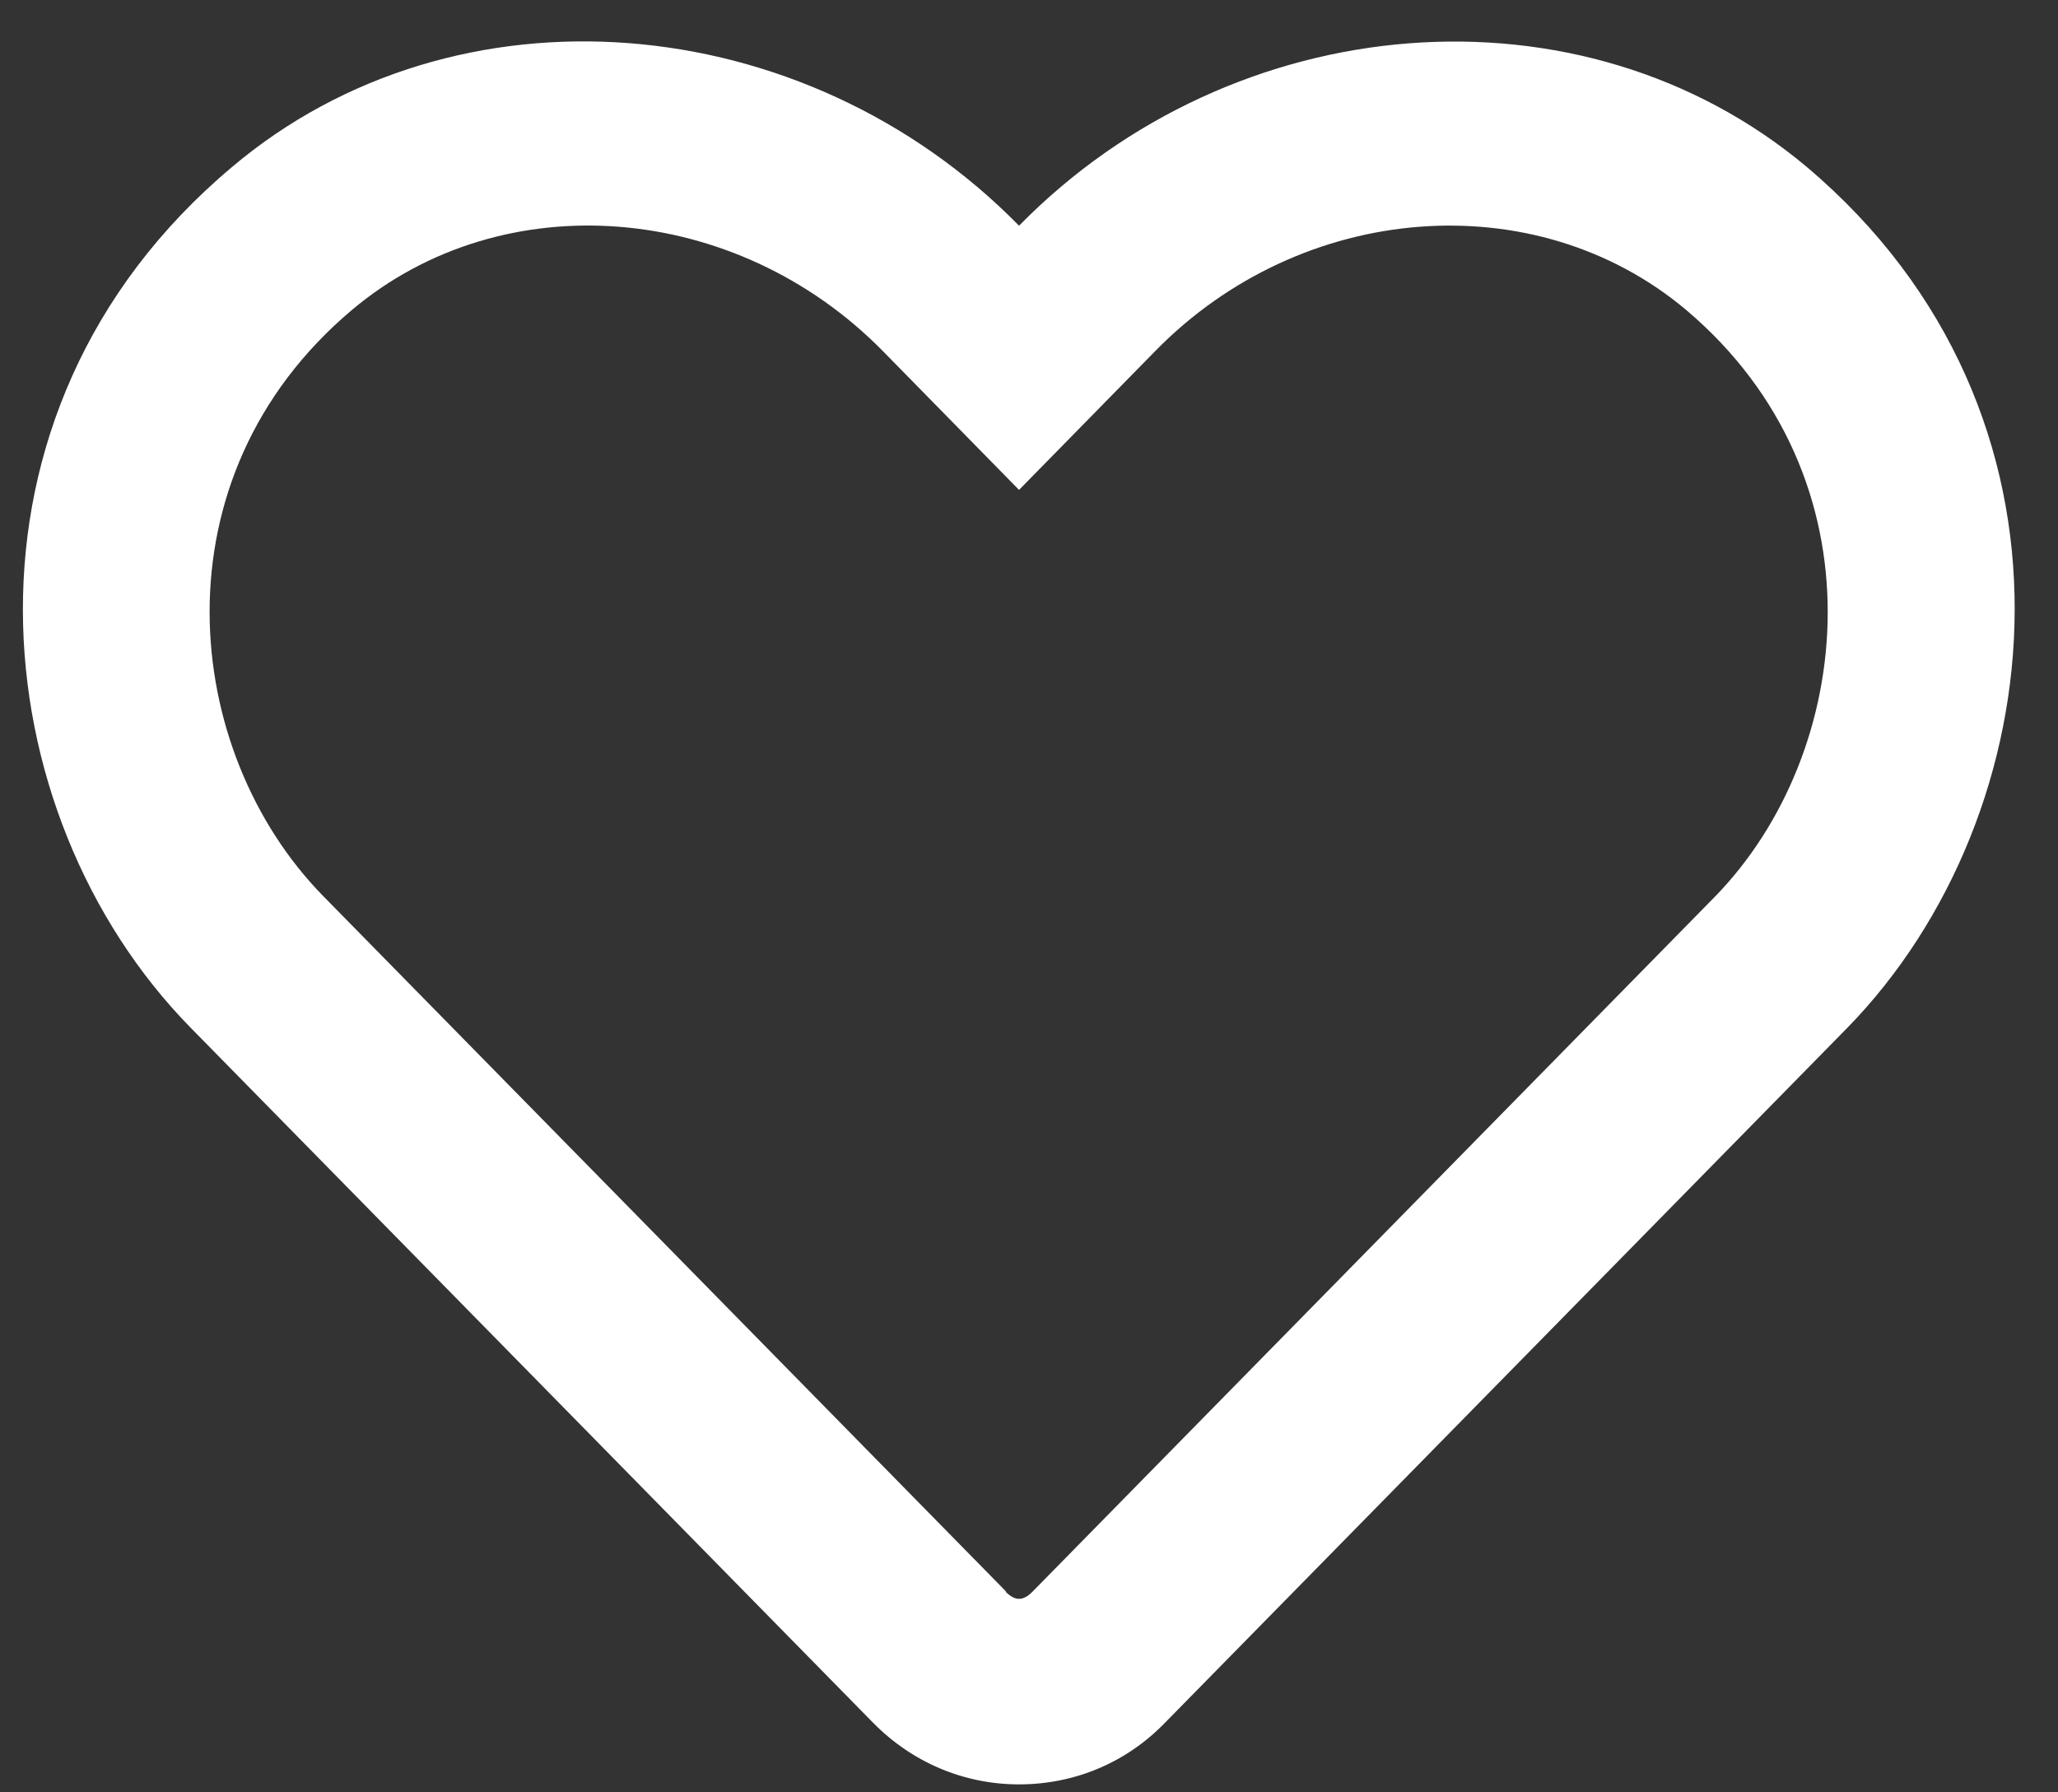
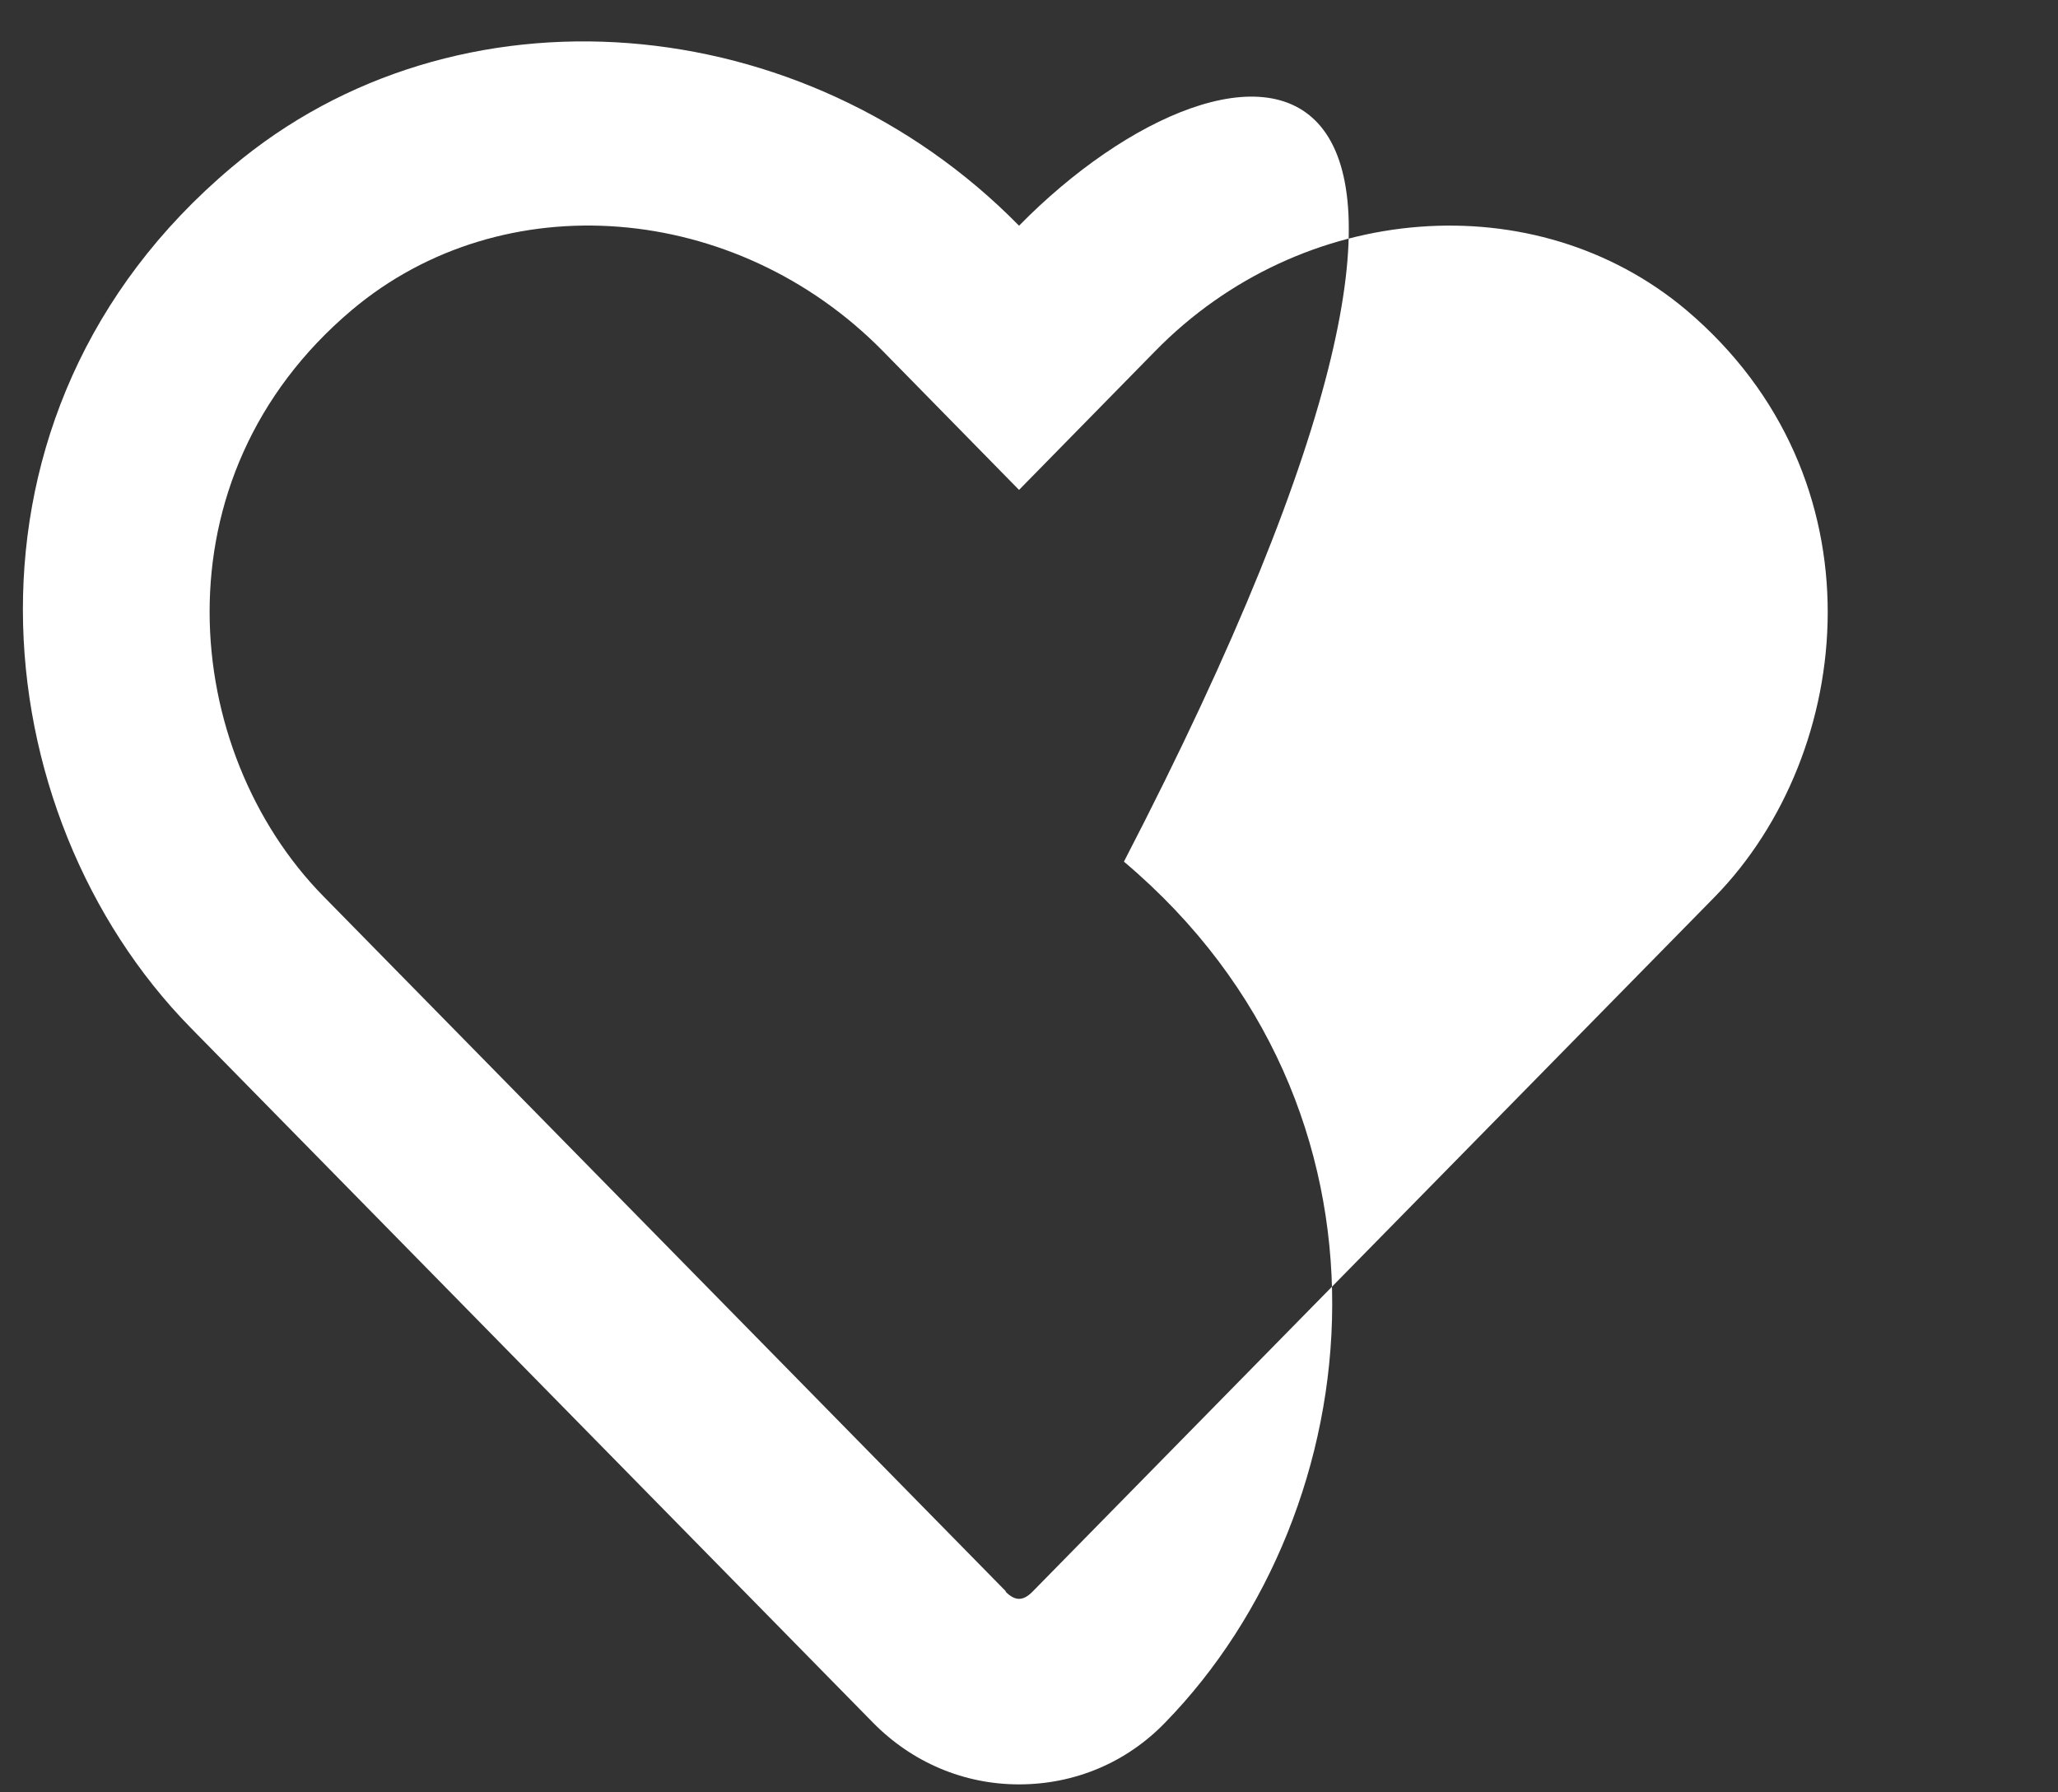
<svg xmlns="http://www.w3.org/2000/svg" id="Layer_1" version="1.1" viewBox="0 0 31 27">
  <rect x="0" y="0" width="31" height="27" fill="#333333" stroke="none" />
  <defs>
    <style>
      .st0 {
        fill: #fff;
      }
    </style>
  </defs>
  <g id="Page-1">
    <g id="s22-Curated-by-cabi-desktop-4d">
      <g id="Option-1">
        <g id="_x31_">
-           <path id="heart" class="st0" d="M15.35,26.88c.84,0,1.62-.33,2.2-.93l10.28-10.47c3.13-3.21,3.79-9.25-.62-12.97C23.82-.33,18.59.1,15.35,3.4,12.11.1,6.87-.34,3.49,2.52-.92,6.23-.28,12.27,2.87,15.48l10.28,10.47c.59.6,1.37.93,2.2.93ZM15.15,23.97L4.87,13.5c-2.14-2.18-2.57-6.3.43-8.83,2.28-1.92,5.79-1.63,8,.62l2.05,2.09,2.05-2.09c2.21-2.26,5.73-2.53,8-.62,2.99,2.53,2.55,6.67.43,8.84l-10.28,10.47c-.14.14-.26.14-.4,0Z" />
+           <path id="heart" class="st0" d="M15.35,26.88c.84,0,1.62-.33,2.2-.93c3.13-3.21,3.79-9.25-.62-12.97C23.82-.33,18.59.1,15.35,3.4,12.11.1,6.87-.34,3.49,2.52-.92,6.23-.28,12.27,2.87,15.48l10.28,10.47c.59.6,1.37.93,2.2.93ZM15.15,23.97L4.87,13.5c-2.14-2.18-2.57-6.3.43-8.83,2.28-1.92,5.79-1.63,8,.62l2.05,2.09,2.05-2.09c2.21-2.26,5.73-2.53,8-.62,2.99,2.53,2.55,6.67.43,8.84l-10.28,10.47c-.14.14-.26.14-.4,0Z" />
        </g>
      </g>
    </g>
  </g>
</svg>